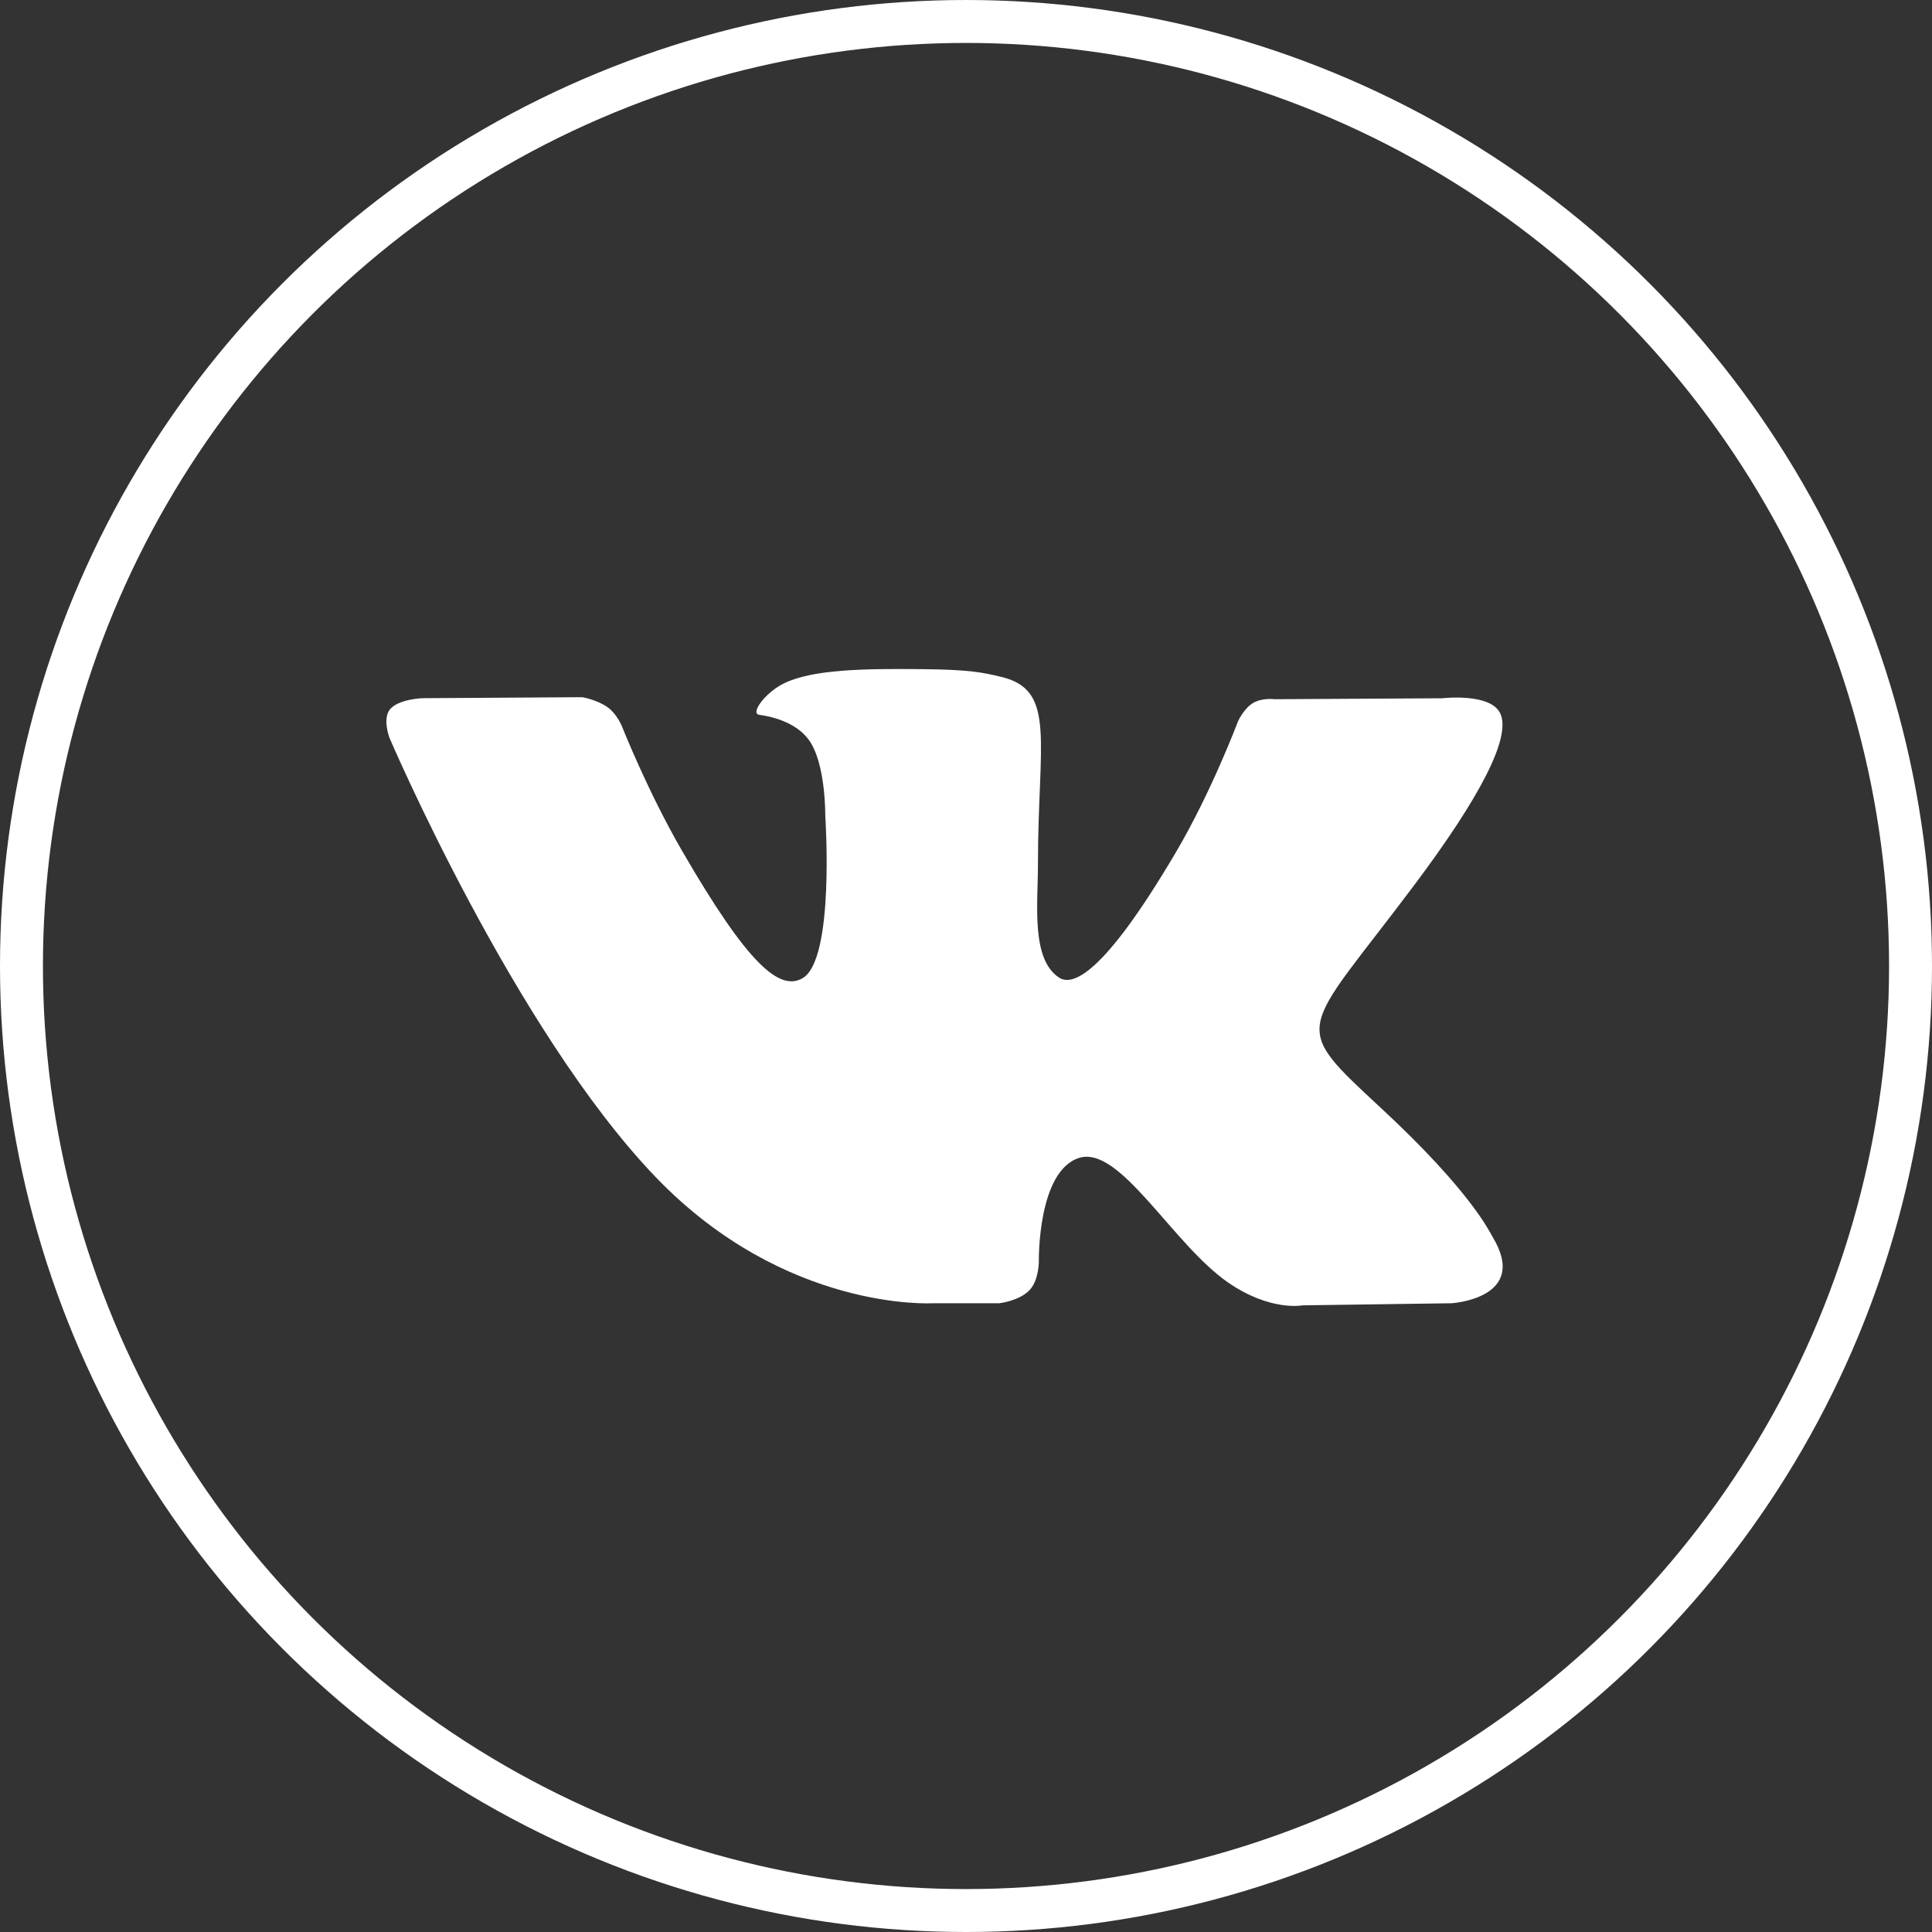
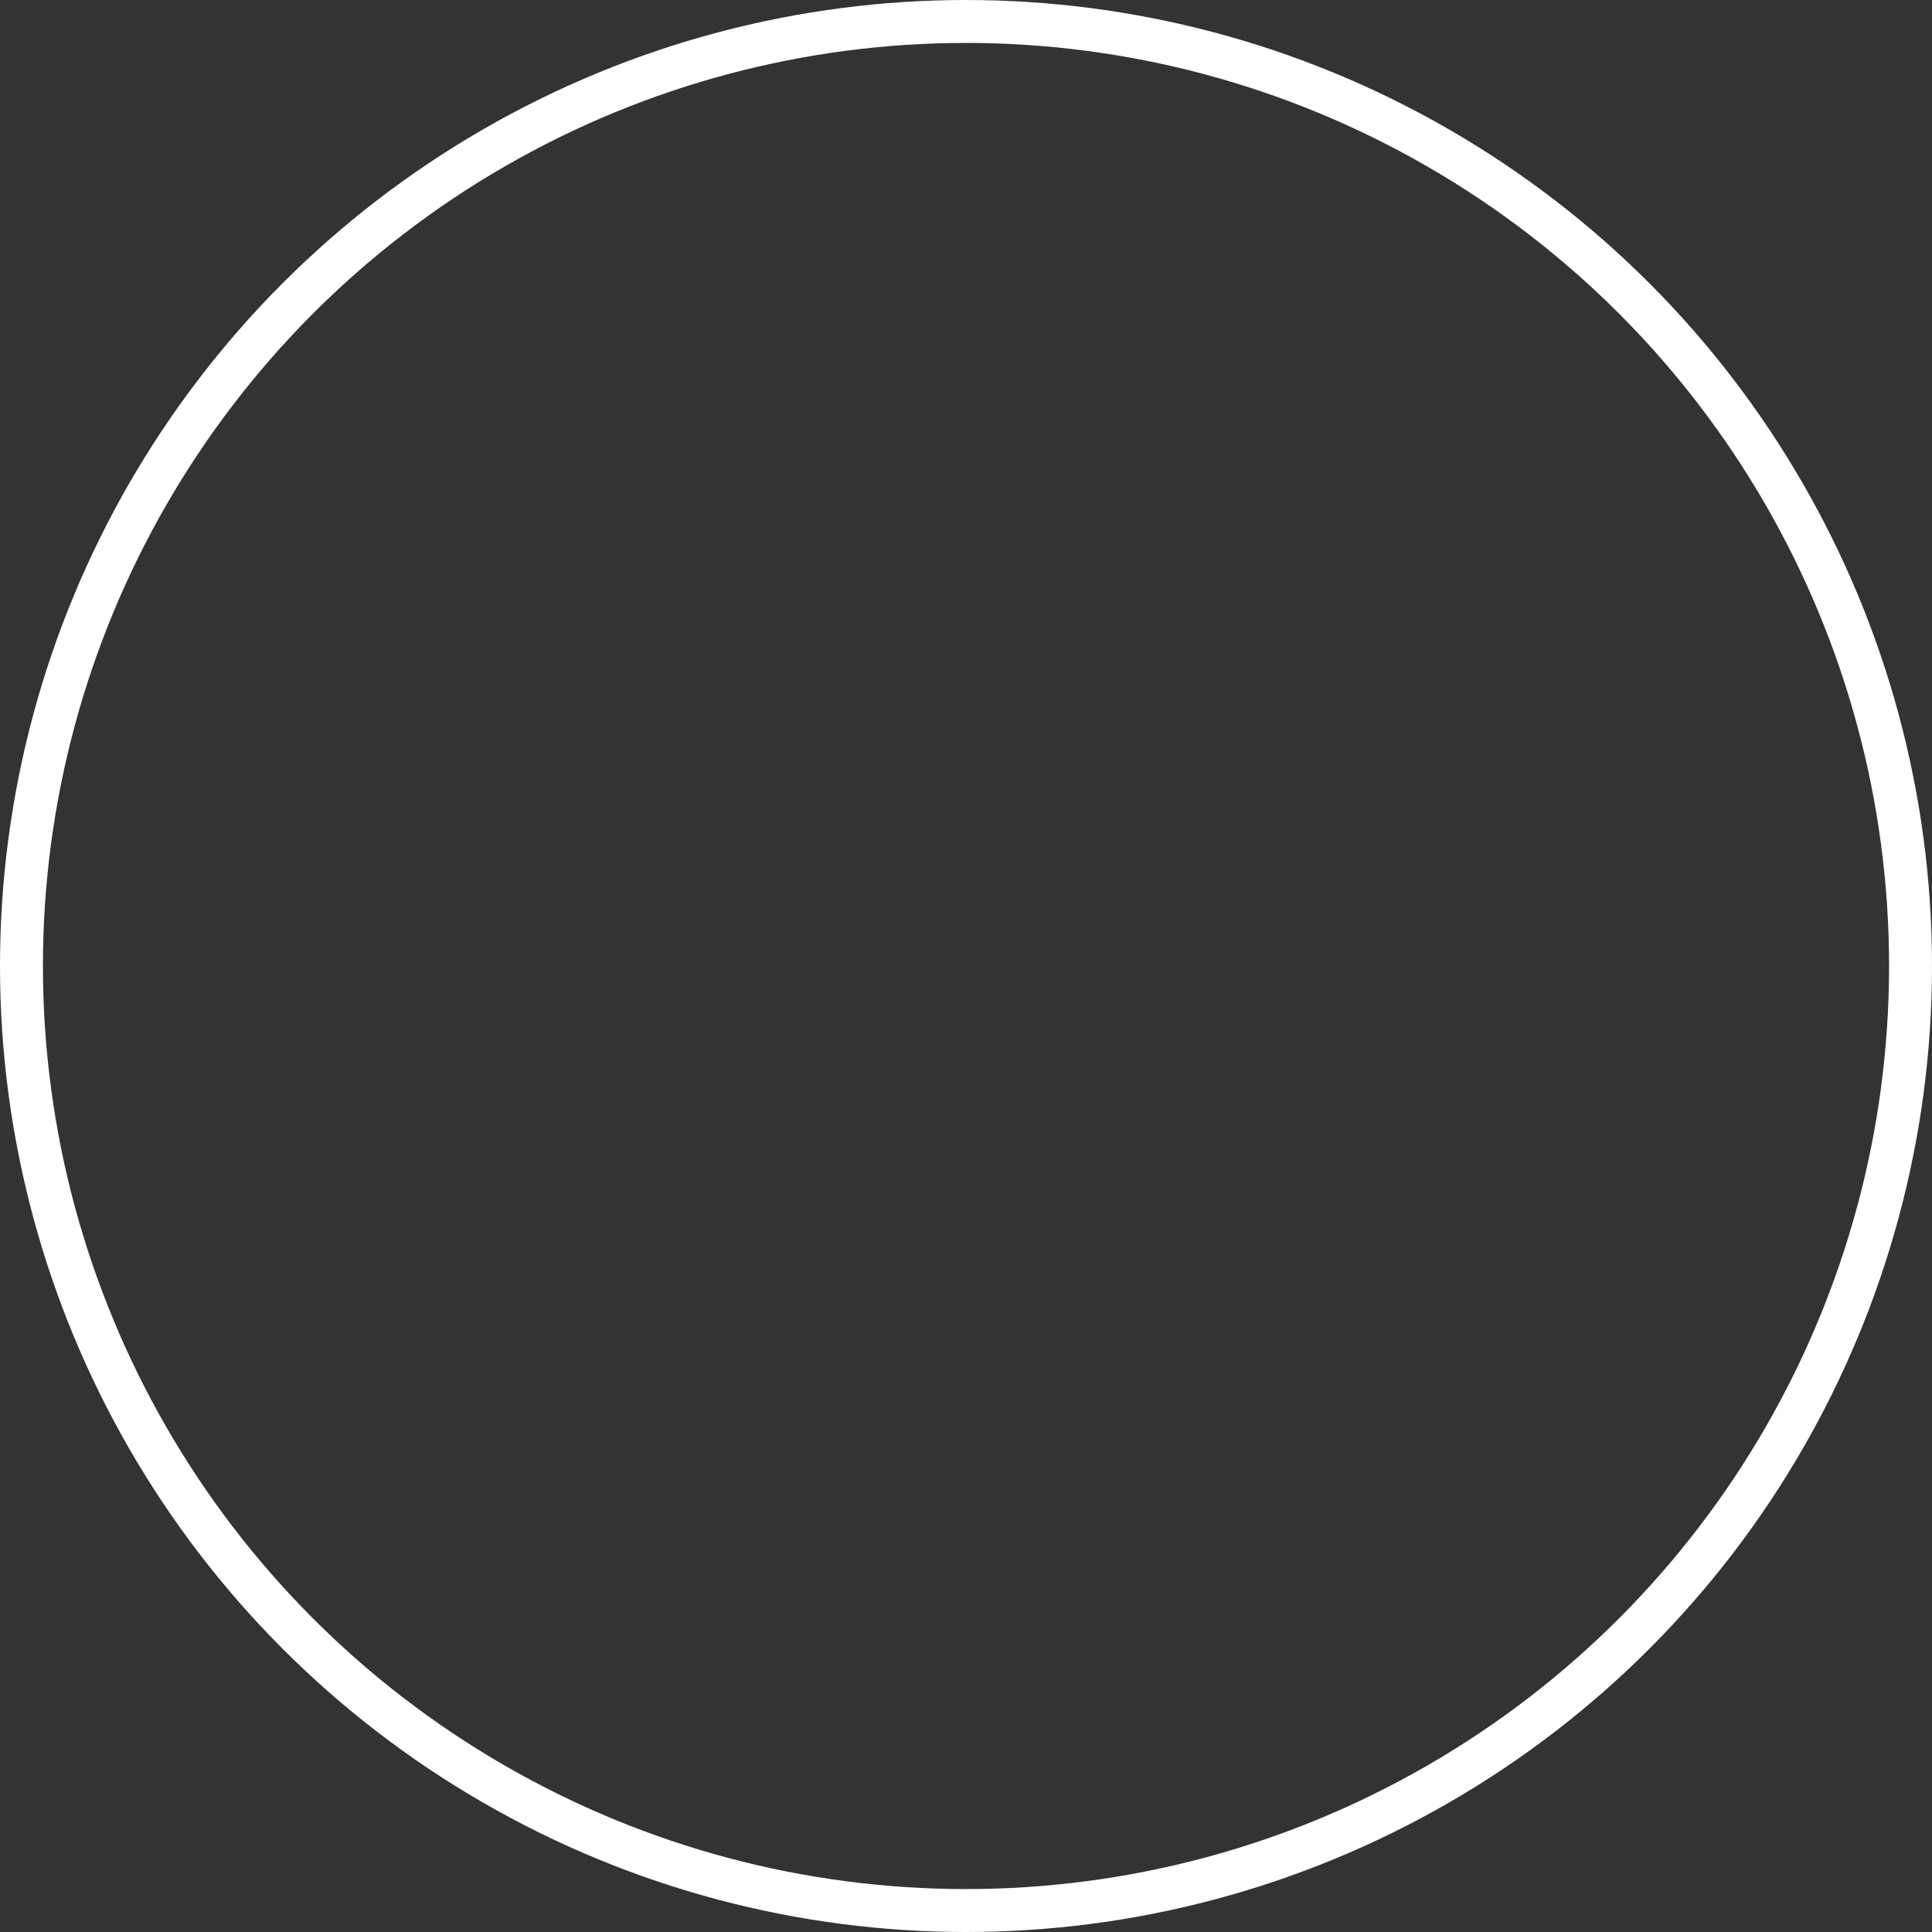
<svg xmlns="http://www.w3.org/2000/svg" width="45" height="45" viewBox="0 0 45 45" fill="none">
  <rect x="0" y="0" width="45" height="45" fill="#333333" stroke="none" />
  <circle cx="22.5" cy="22.5" r="22" stroke="white" />
  <g clip-path="url(#clip0)">
-     <path d="M34.768 28.814C34.698 28.697 34.266 27.758 32.186 25.827C30.008 23.806 30.301 24.134 32.924 20.638C34.521 18.509 35.16 17.209 34.96 16.654C34.77 16.124 33.595 16.264 33.595 16.264L29.688 16.286C29.688 16.286 29.399 16.247 29.183 16.376C28.973 16.503 28.838 16.795 28.838 16.795C28.838 16.795 28.219 18.443 27.393 19.844C25.653 22.8 24.956 22.956 24.671 22.772C24.01 22.345 24.176 21.053 24.176 20.136C24.176 17.271 24.61 16.077 23.329 15.768C22.903 15.665 22.591 15.597 21.504 15.586C20.11 15.571 18.928 15.591 18.26 15.917C17.815 16.135 17.472 16.621 17.682 16.649C17.94 16.683 18.525 16.806 18.836 17.229C19.237 17.773 19.222 18.999 19.222 18.999C19.222 18.999 19.453 22.371 18.684 22.79C18.156 23.078 17.433 22.491 15.881 19.808C15.086 18.435 14.485 16.915 14.485 16.915C14.485 16.915 14.37 16.633 14.163 16.481C13.913 16.298 13.562 16.239 13.562 16.239L9.847 16.262C9.847 16.262 9.29 16.278 9.085 16.52C8.903 16.736 9.07 17.182 9.07 17.182C9.07 17.182 11.979 23.986 15.272 27.417C18.293 30.561 21.722 30.355 21.722 30.355H23.275C23.275 30.355 23.745 30.303 23.984 30.045C24.205 29.807 24.197 29.362 24.197 29.362C24.197 29.362 24.166 27.277 25.134 26.97C26.088 26.668 27.314 28.985 28.612 29.877C29.594 30.552 30.34 30.404 30.34 30.404L33.813 30.355C33.813 30.355 35.63 30.243 34.768 28.814Z" fill="white" />
-   </g>
+     </g>
  <defs>
    <clipPath id="clip0">
-       <rect width="26" height="26" fill="white" transform="translate(9 10)" />
-     </clipPath>
+       </clipPath>
  </defs>
</svg>